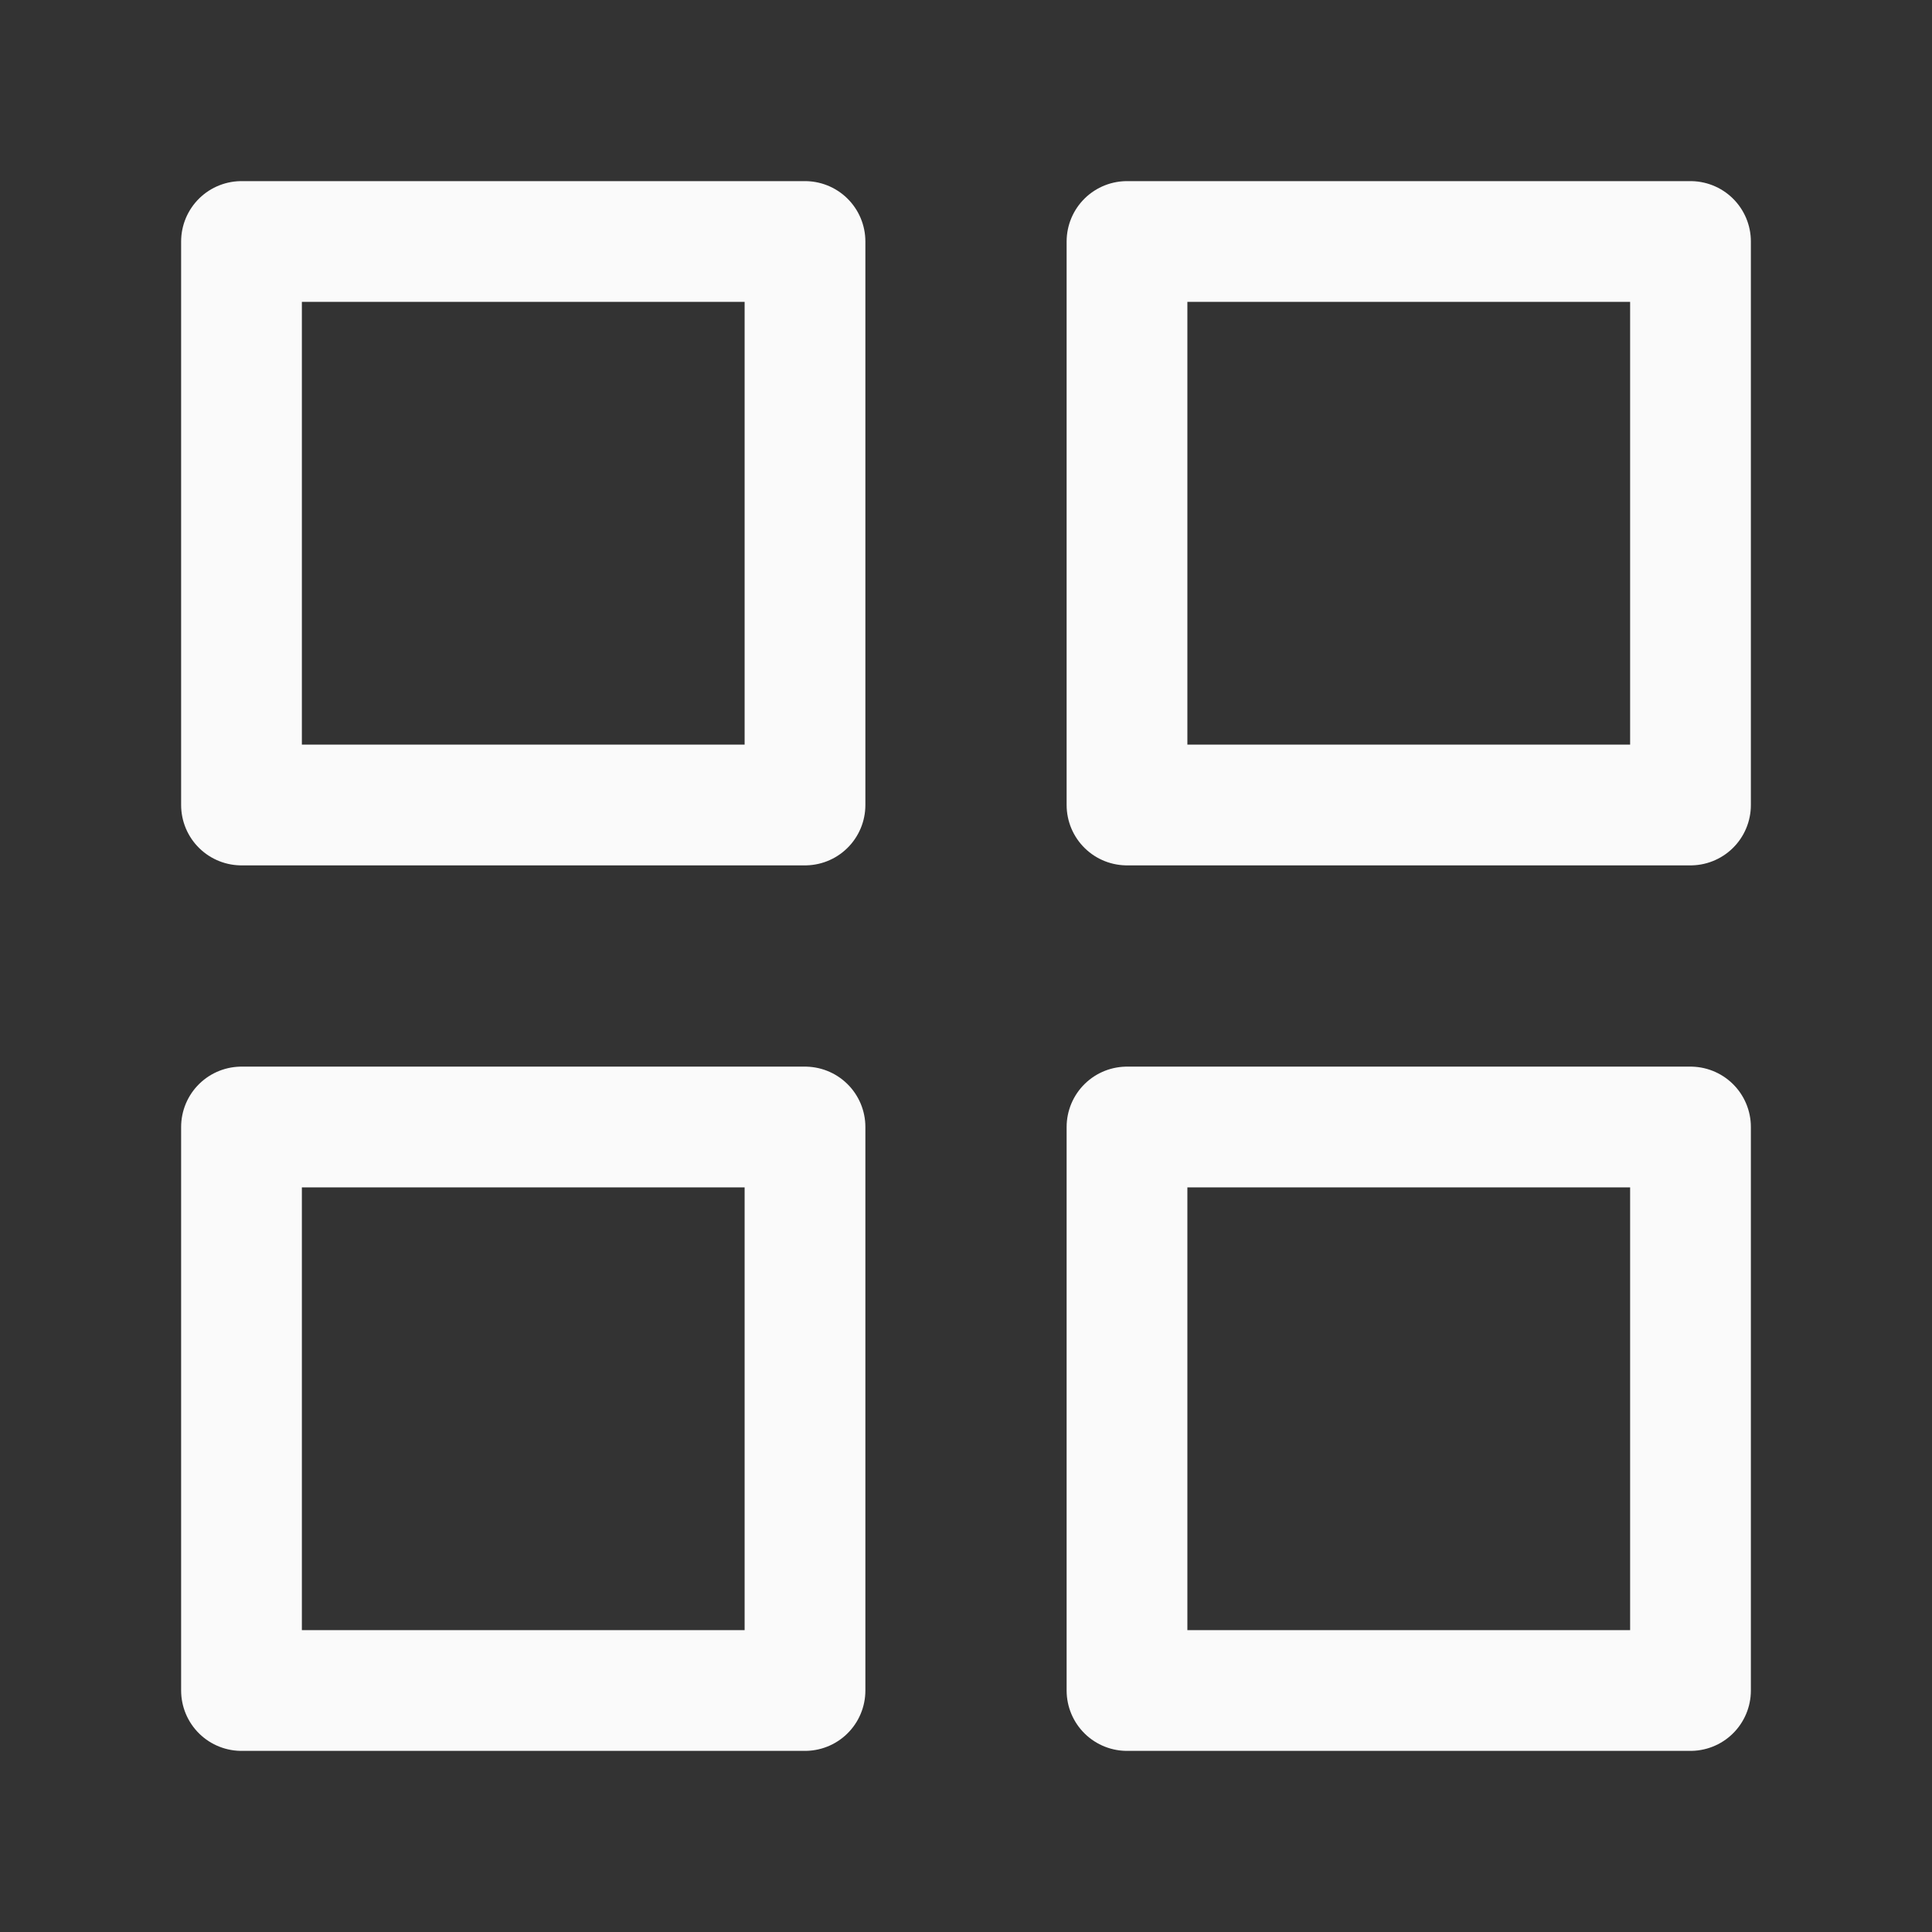
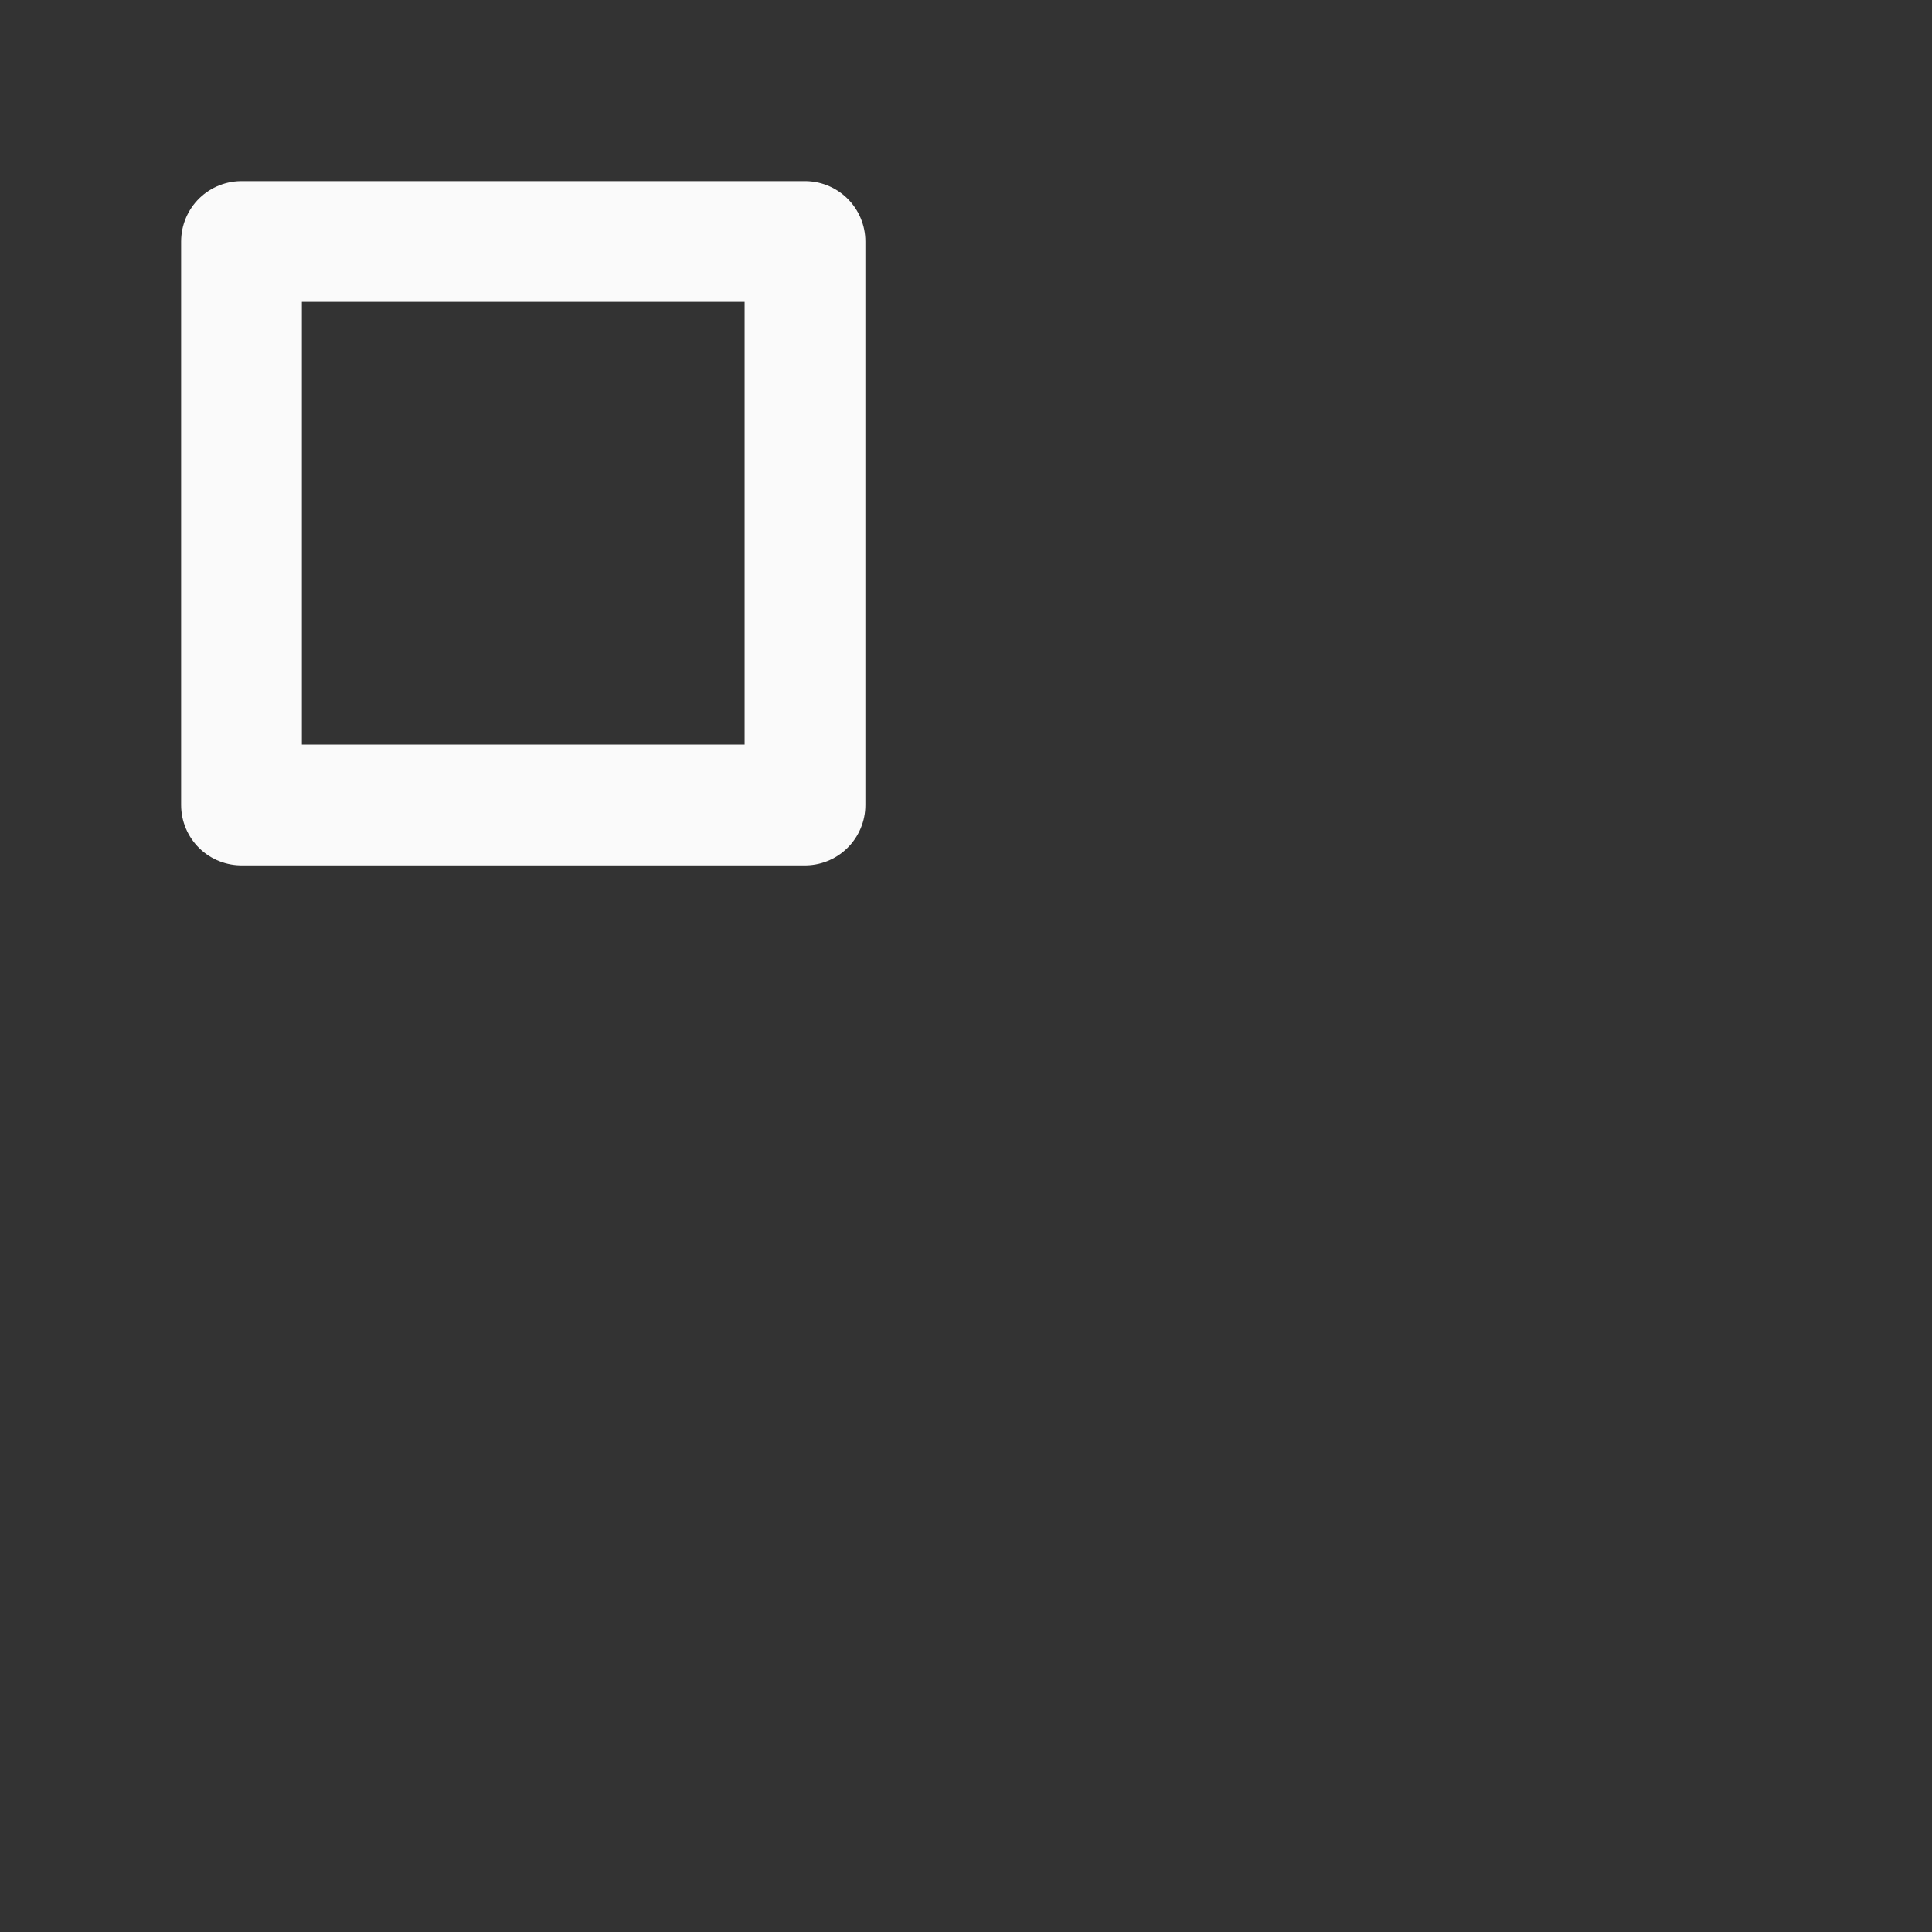
<svg xmlns="http://www.w3.org/2000/svg" width="24" height="24" viewBox="0 0 24 24" fill="none">
  <rect x="0" y="0" width="24" height="24" fill="#333333" stroke="none" />
  <path d="M10 3H3V10H10V3Z" stroke="#FAFAFA" stroke-width="1.5" stroke-linecap="round" stroke-linejoin="round" />
-   <path d="M21 3H14V10H21V3Z" stroke="#FAFAFA" stroke-width="1.5" stroke-linecap="round" stroke-linejoin="round" />
-   <path d="M21 14H14V21H21V14Z" stroke="#FAFAFA" stroke-width="1.5" stroke-linecap="round" stroke-linejoin="round" />
-   <path d="M10 14H3V21H10V14Z" stroke="#FAFAFA" stroke-width="1.5" stroke-linecap="round" stroke-linejoin="round" />
</svg>